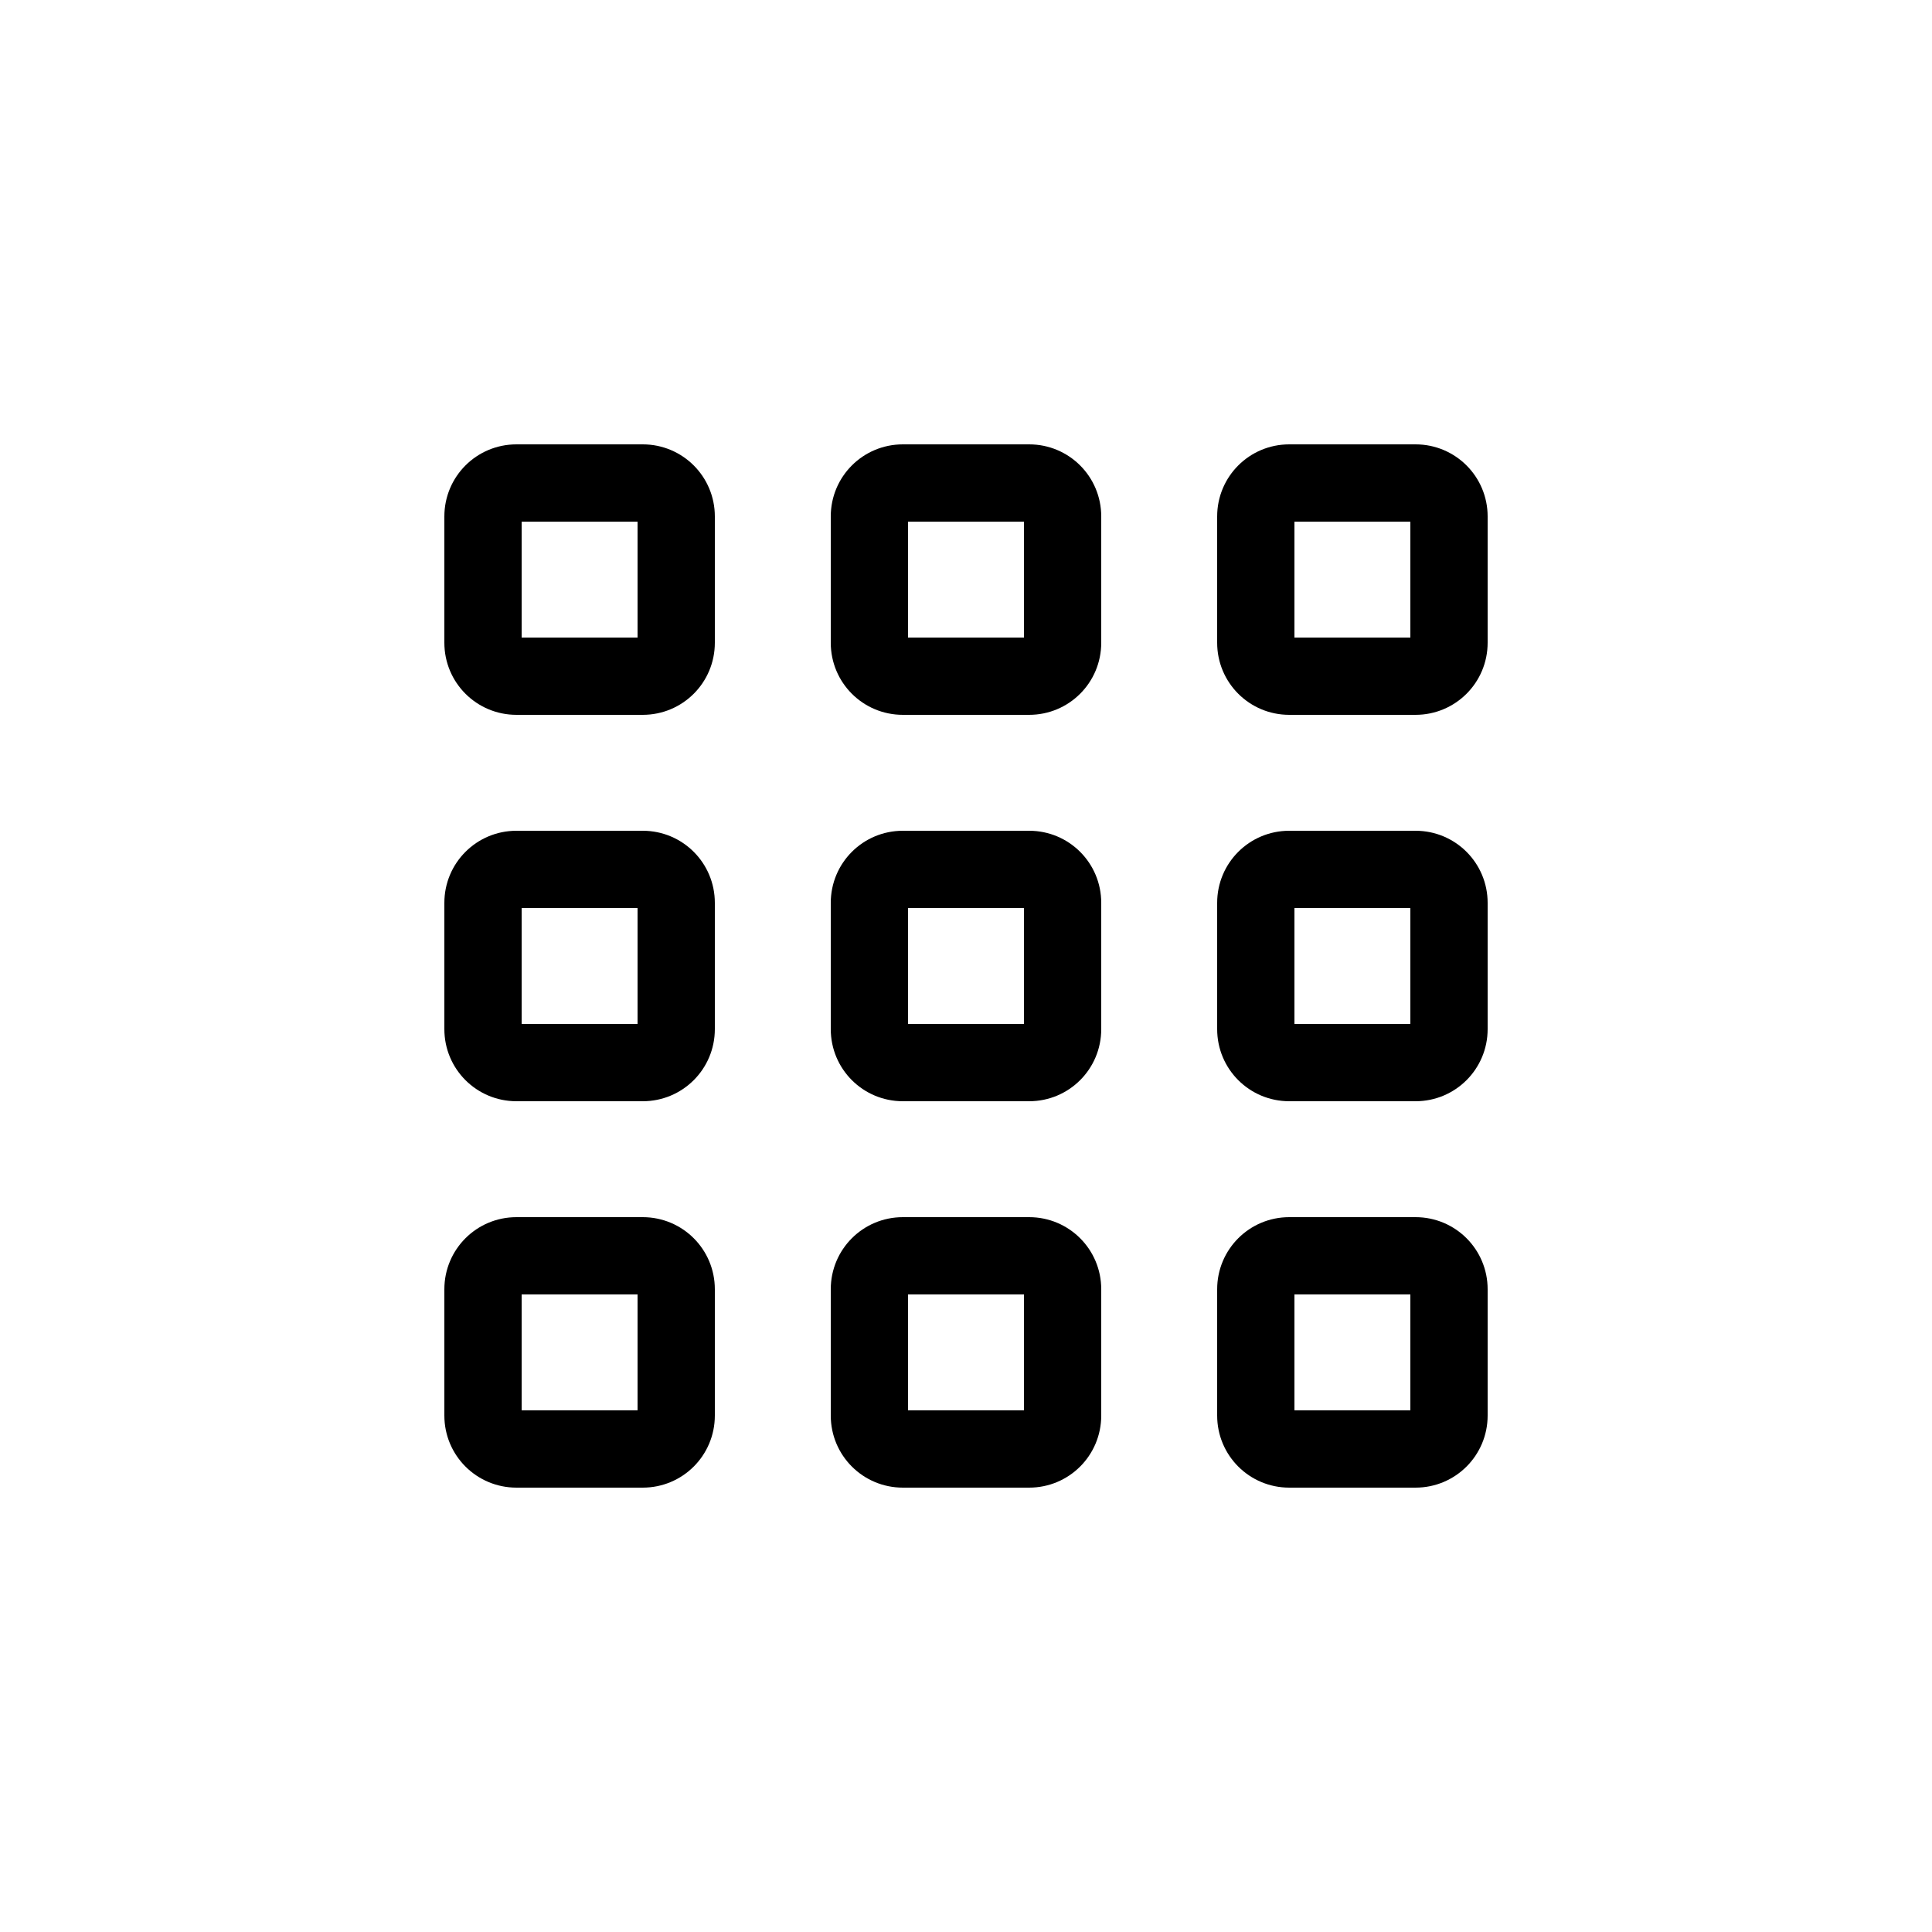
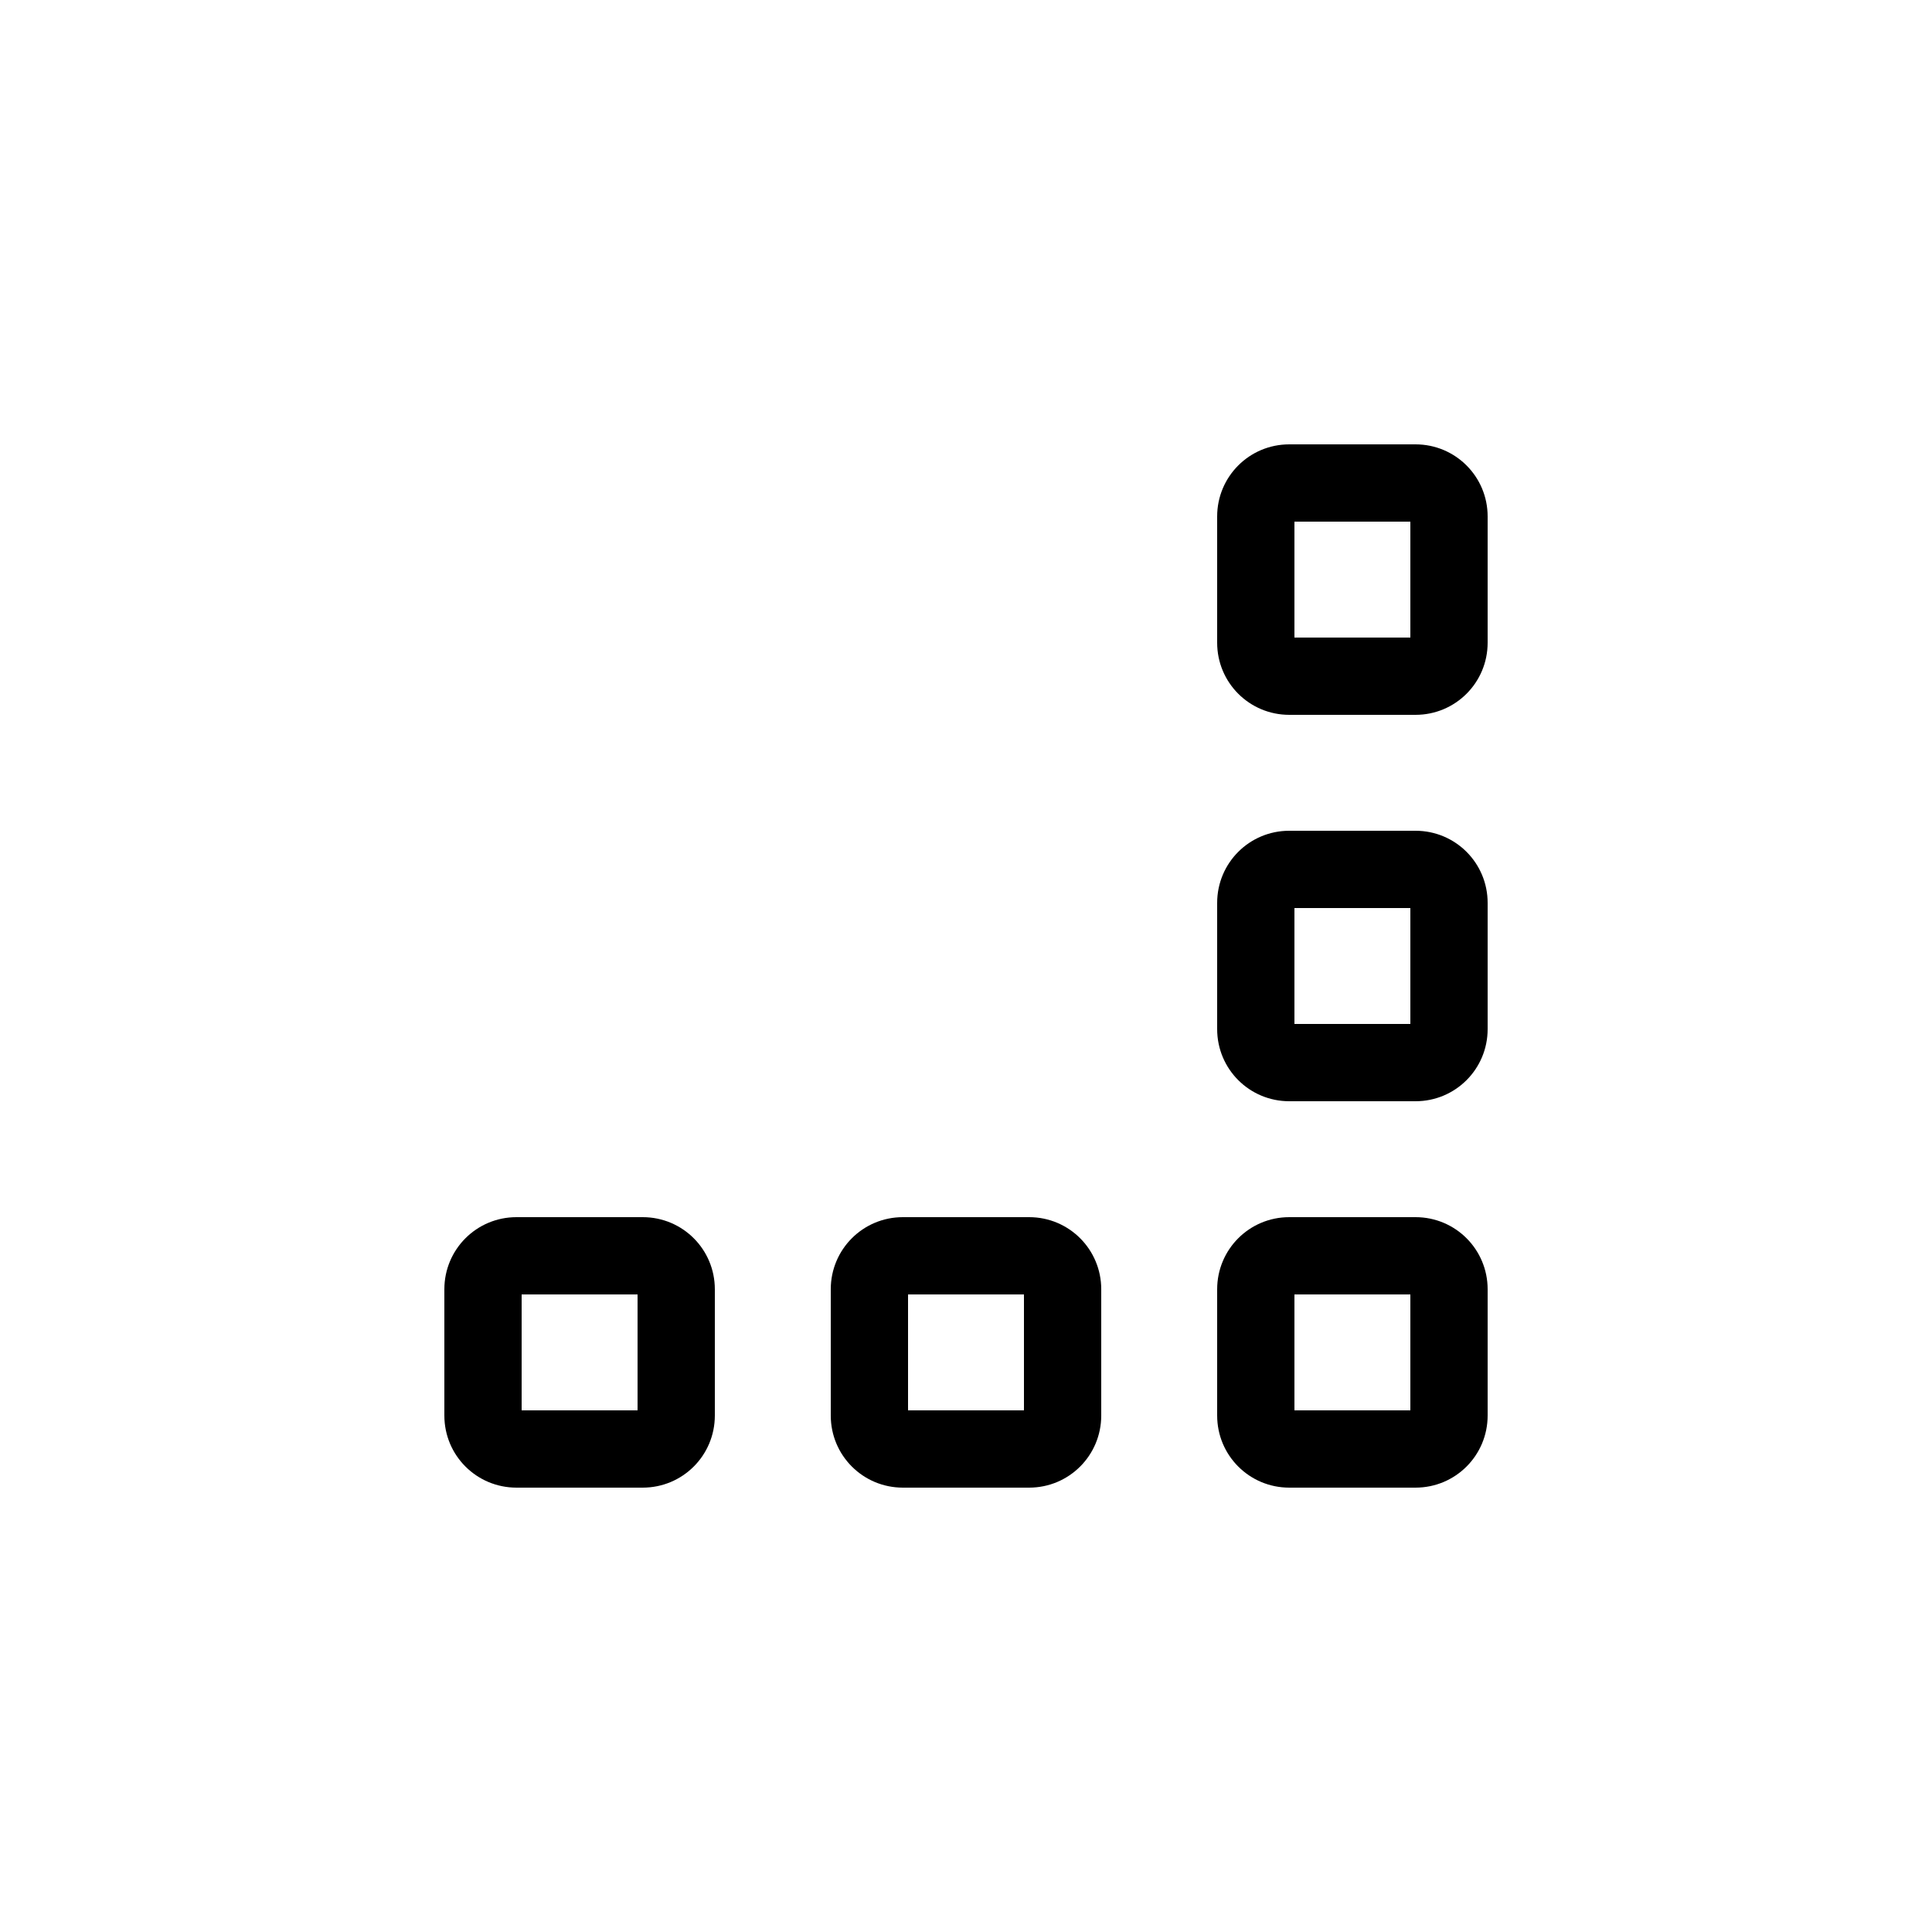
<svg xmlns="http://www.w3.org/2000/svg" id="Calque_1" x="0px" y="0px" viewBox="0 0 300 300" style="enable-background:new 0 0 300 300;" xml:space="preserve">
  <style type="text/css">	.st0{display:none;}</style>
  <g id="GABARIT" class="st0" />
  <g>
-     <path d="M159.8,129h-19.6c-6.2,0-11.2,5-11.2,11.2v19.6c0,6.2,5,11.2,11.2,11.2h19.6c6.2,0,11.2-5,11.2-11.2v-19.6  C171,134,166,129,159.8,129z M159,159h-18v-18h18V159z" />
-     <path d="M99.8,129H80.2C74,129,69,134,69,140.2v19.6c0,6.2,5,11.2,11.2,11.2h19.6c6.2,0,11.2-5,11.2-11.2v-19.6  C111,134,106,129,99.8,129z M99,159H81v-18h18V159z" />
    <path d="M219.8,129h-19.6c-6.2,0-11.2,5-11.2,11.2v19.6c0,6.2,5,11.2,11.2,11.2h19.6c6.2,0,11.2-5,11.2-11.2v-19.6  C231,134,226,129,219.8,129z M219,159h-18v-18h18V159z" />
-     <path d="M159.8,69h-19.6C134,69,129,74,129,80.2v19.6c0,6.2,5,11.2,11.2,11.2h19.6c6.2,0,11.2-5,11.2-11.2V80.2  C171,74,166,69,159.8,69z M159,99h-18V81h18V99z" />
-     <path d="M99.8,69H80.2C74,69,69,74,69,80.2v19.6c0,6.2,5,11.2,11.2,11.2h19.6c6.2,0,11.2-5,11.2-11.2V80.2C111,74,106,69,99.8,69z   M99,99H81V81h18V99z" />
    <path d="M219.8,69h-19.6C194,69,189,74,189,80.2v19.6c0,6.2,5,11.2,11.2,11.2h19.6c6.2,0,11.2-5,11.2-11.2V80.2  C231,74,226,69,219.8,69z M219,99h-18V81h18V99z" />
    <path d="M159.8,189h-19.6c-6.2,0-11.2,5-11.2,11.2v19.6c0,6.2,5,11.2,11.2,11.2h19.6c6.2,0,11.2-5,11.2-11.2v-19.6  C171,194,166,189,159.8,189z M159,219h-18v-18h18V219z" />
    <path d="M99.8,189H80.2C74,189,69,194,69,200.2v19.6c0,6.2,5,11.2,11.2,11.2h19.6c6.2,0,11.2-5,11.2-11.2v-19.6  C111,194,106,189,99.8,189z M99,219H81v-18h18V219z" />
    <path d="M219.8,189h-19.6c-6.2,0-11.2,5-11.2,11.2v19.6c0,6.2,5,11.2,11.2,11.2h19.6c6.2,0,11.2-5,11.2-11.2v-19.6  C231,194,226,189,219.8,189z M219,219h-18v-18h18V219z" />
  </g>
</svg>